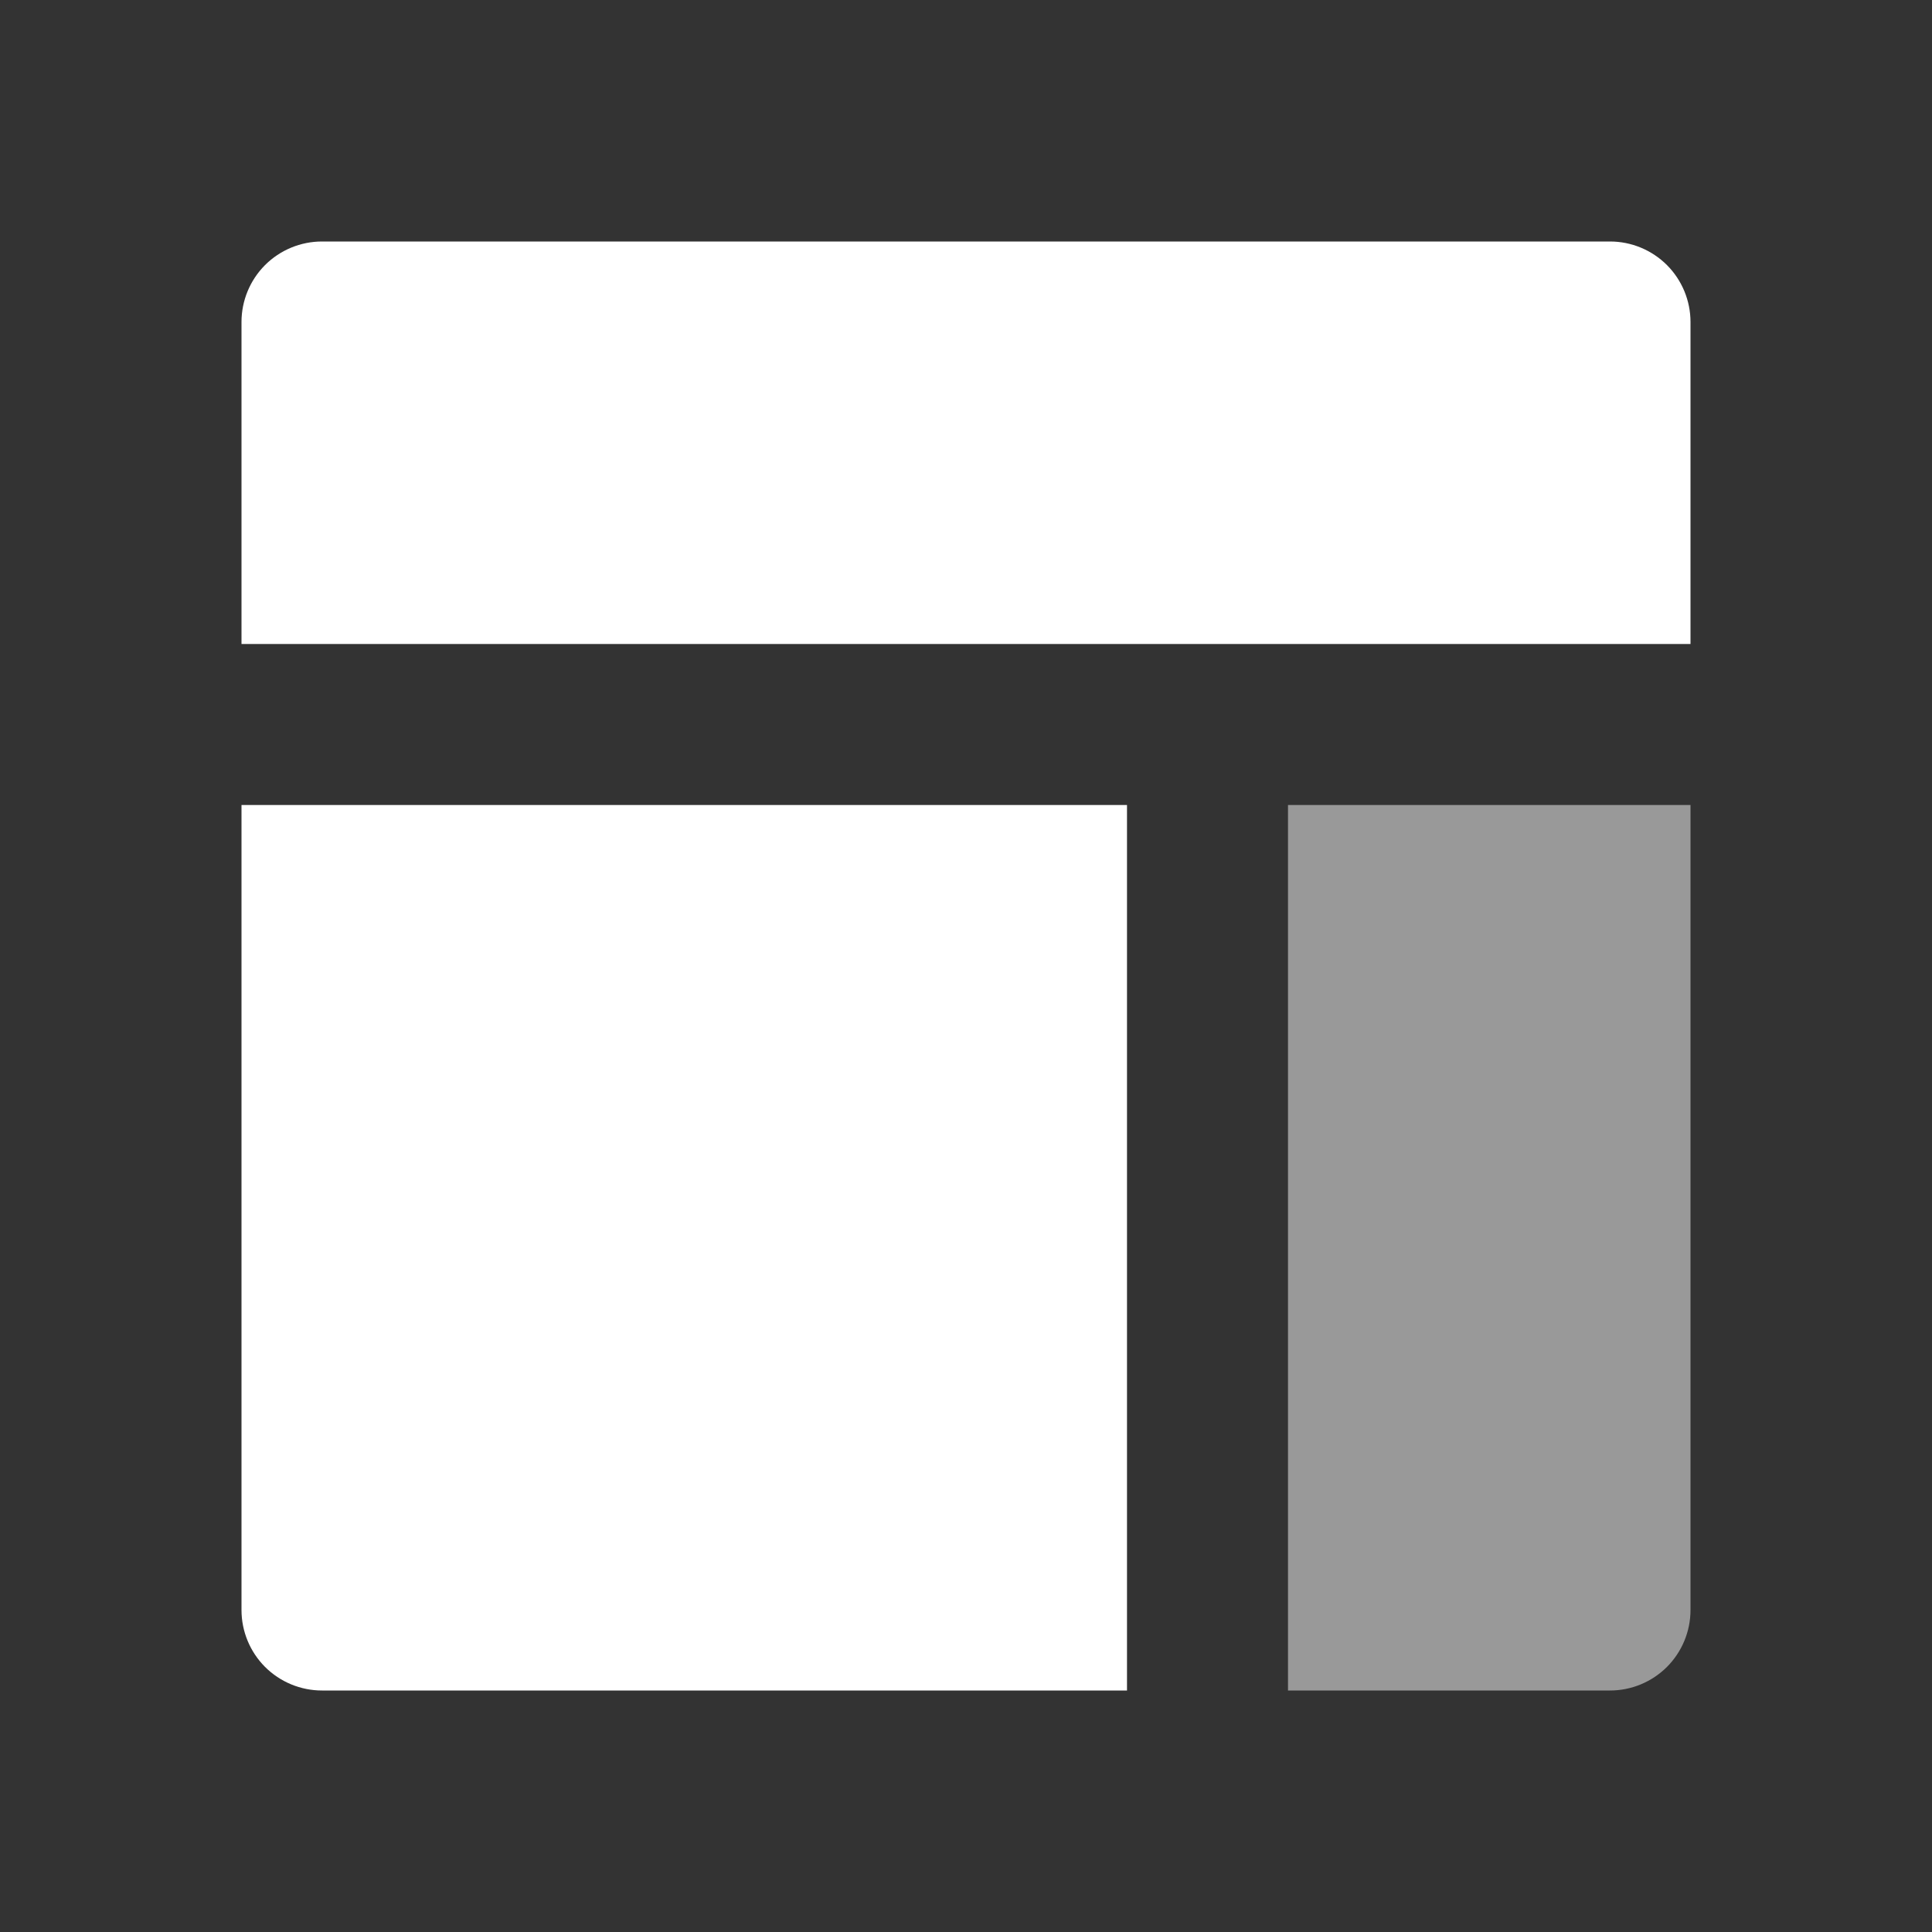
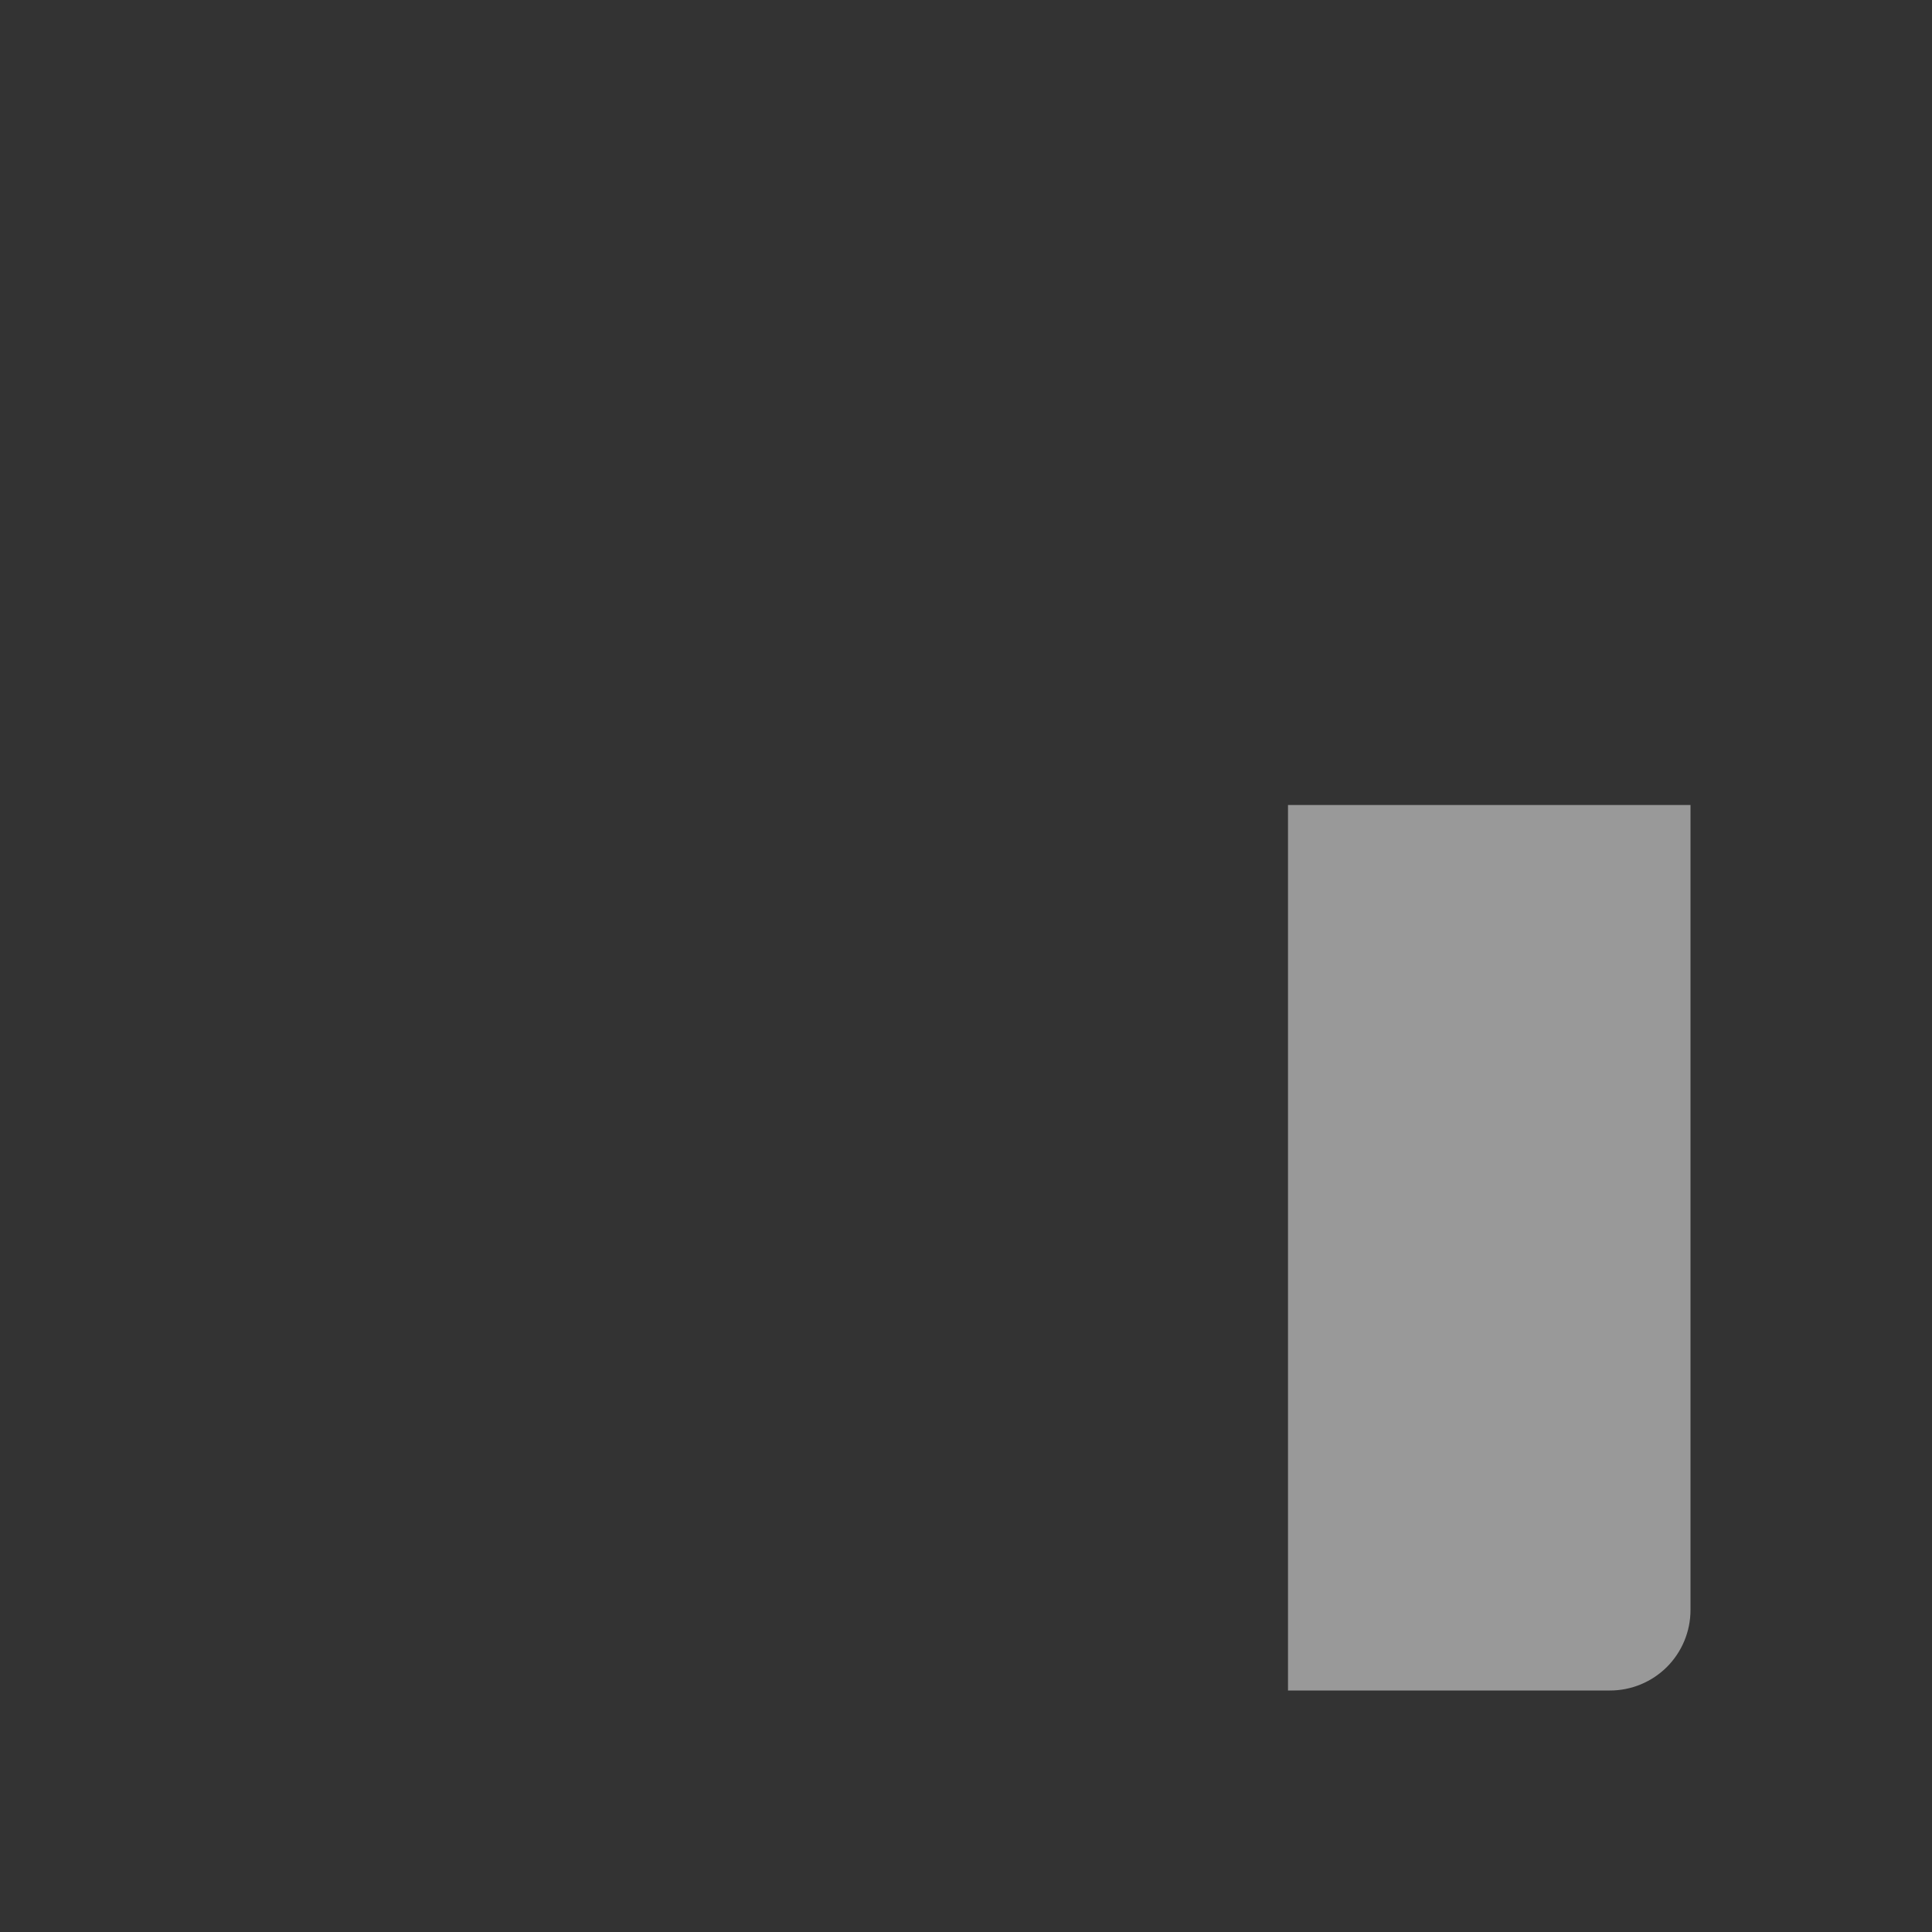
<svg xmlns="http://www.w3.org/2000/svg" width="36" height="36" viewBox="0 0 36 36" fill="none">
  <rect x="0" y="0" width="36" height="36" fill="#333333" stroke="none" />
  <g clipPath="url(#clip0_14_60)">
-     <path d="M21 31.5H6C5.602 31.5 5.221 31.342 4.939 31.061C4.658 30.779 4.5 30.398 4.5 30V15H21V31.5ZM31.5 12H4.5V6C4.5 5.602 4.658 5.221 4.939 4.939C5.221 4.658 5.602 4.5 6 4.5H30C30.398 4.5 30.779 4.658 31.061 4.939C31.342 5.221 31.5 5.602 31.5 6V12Z" fill="white" />
    <path opacity="0.5" d="M24 31.5V15H31.5V30C31.5 30.398 31.342 30.779 31.061 31.061C30.779 31.342 30.398 31.5 30 31.5H24Z" fill="white" />
  </g>
  <defs>
    <clipPath id="clip0_14_60">
-       <rect width="36" height="36" fill="white" />
-     </clipPath>
+       </clipPath>
  </defs>
</svg>